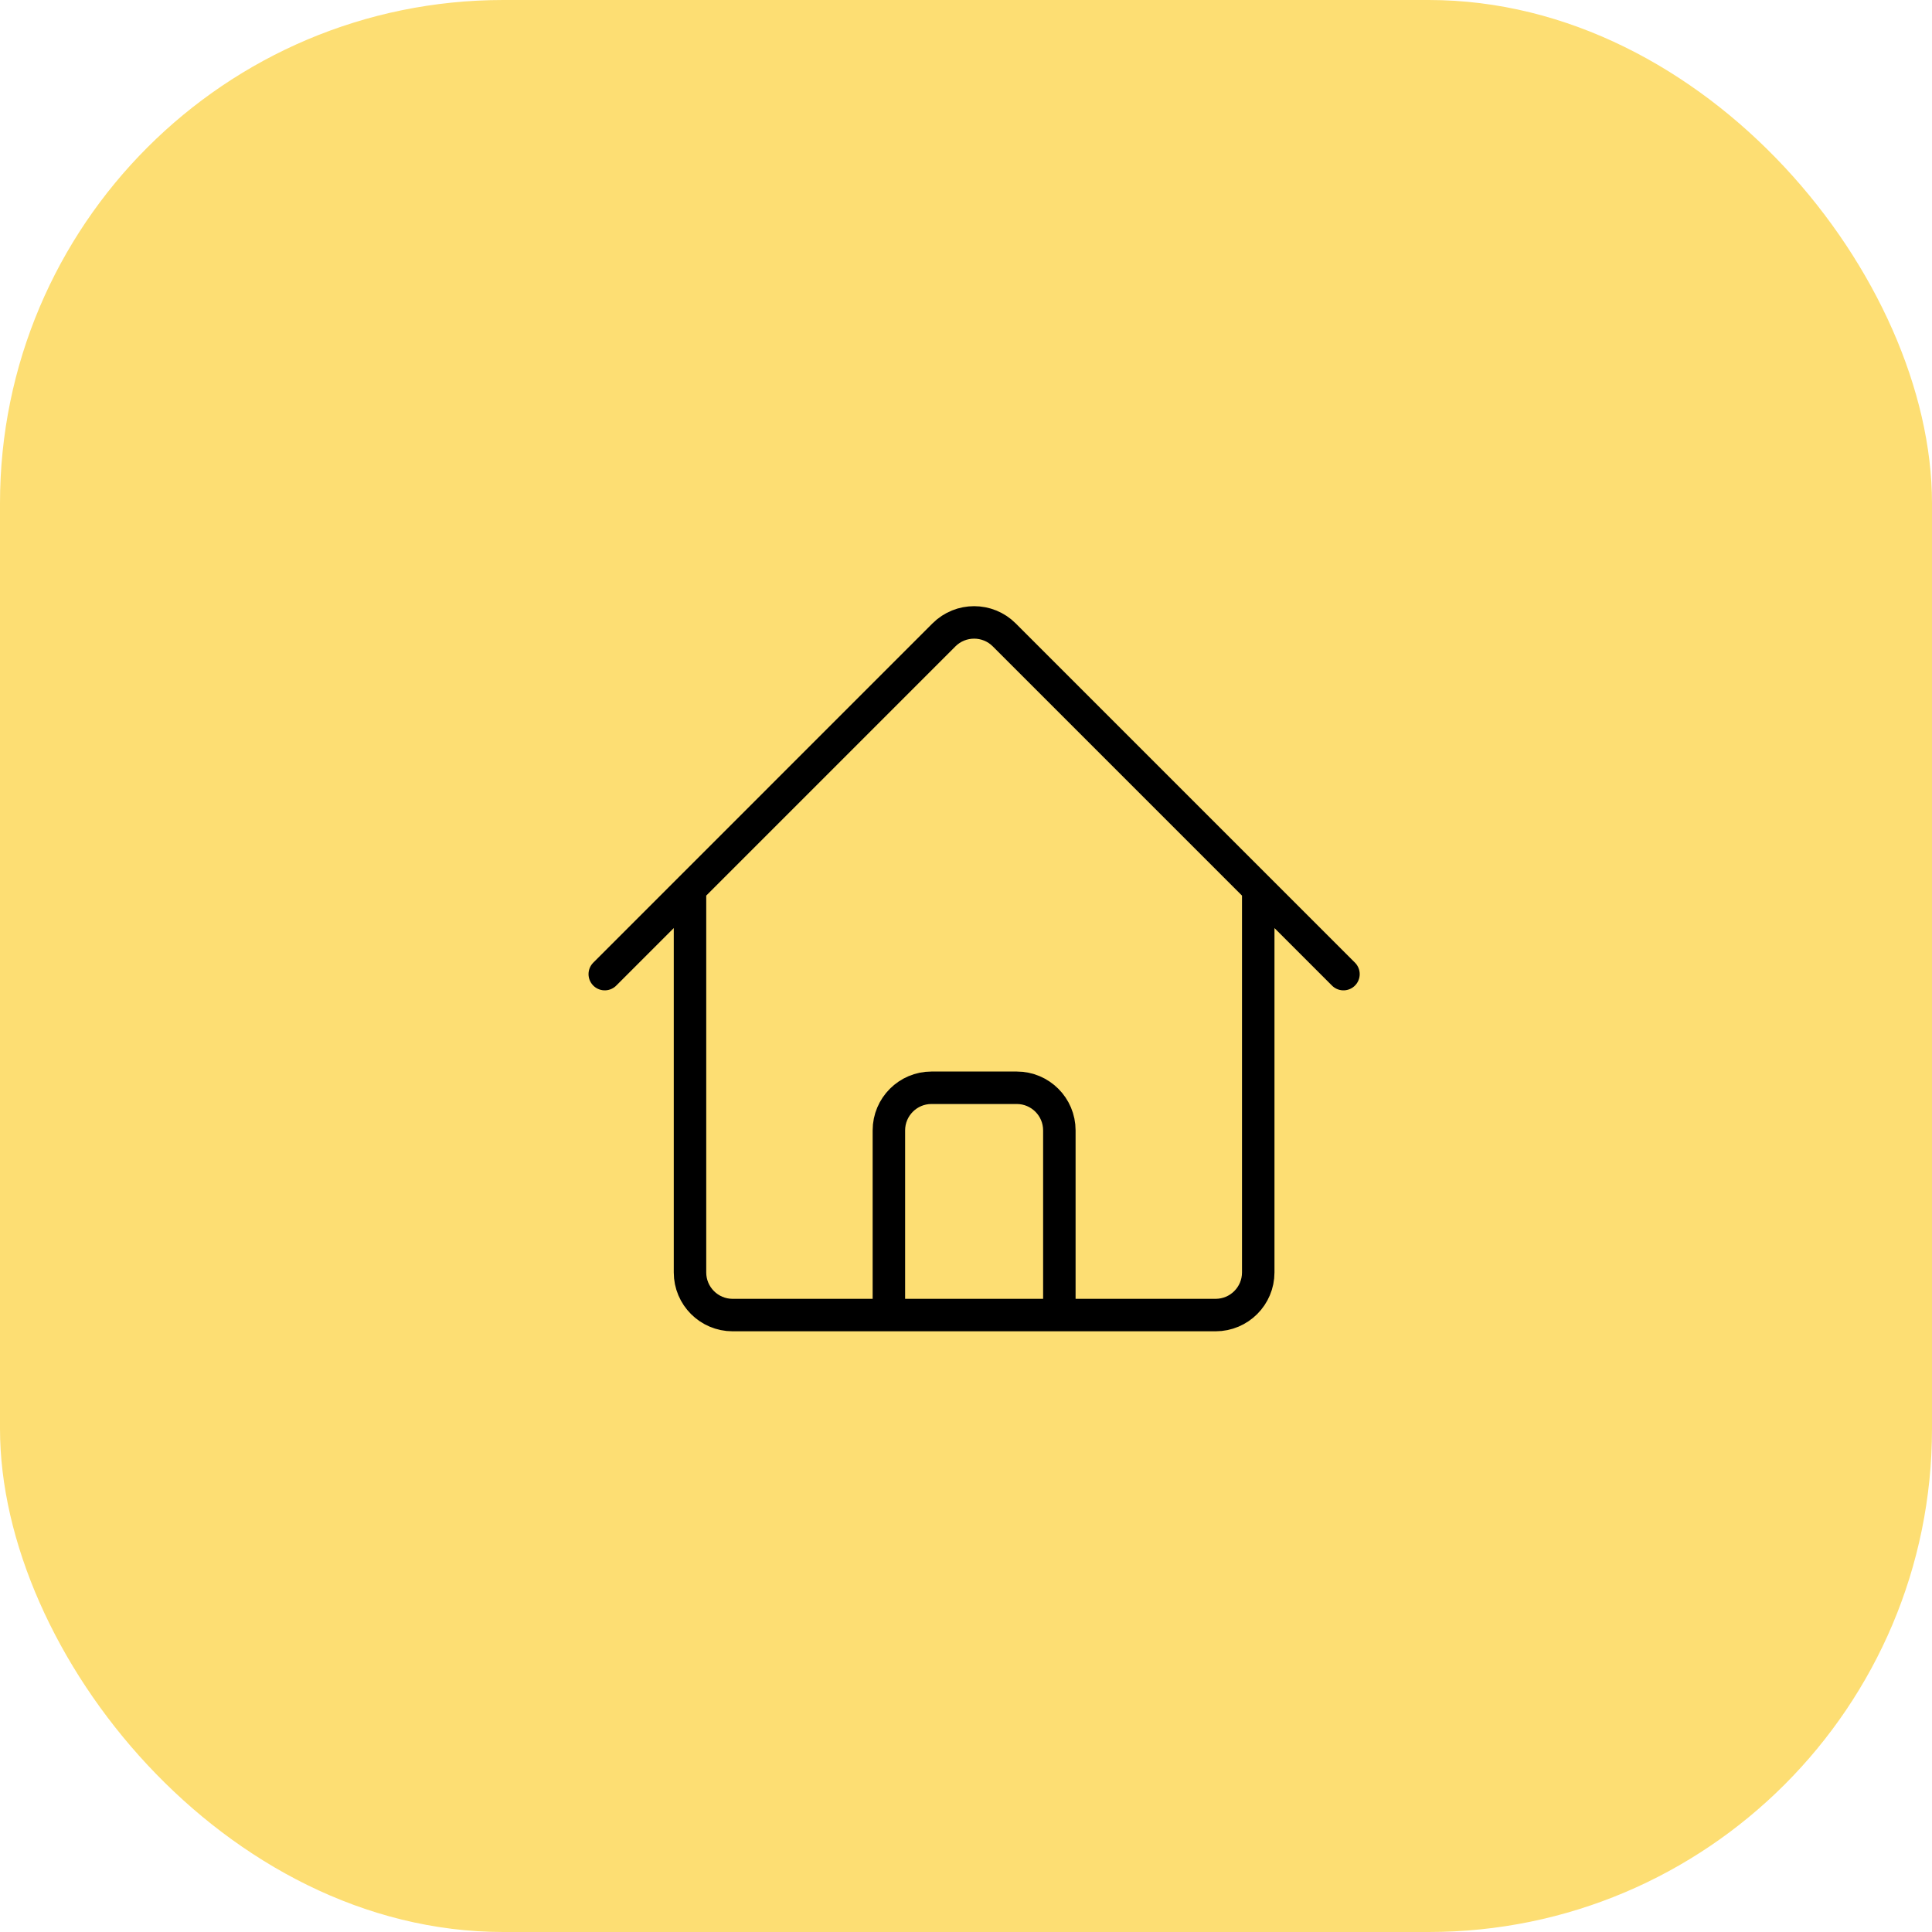
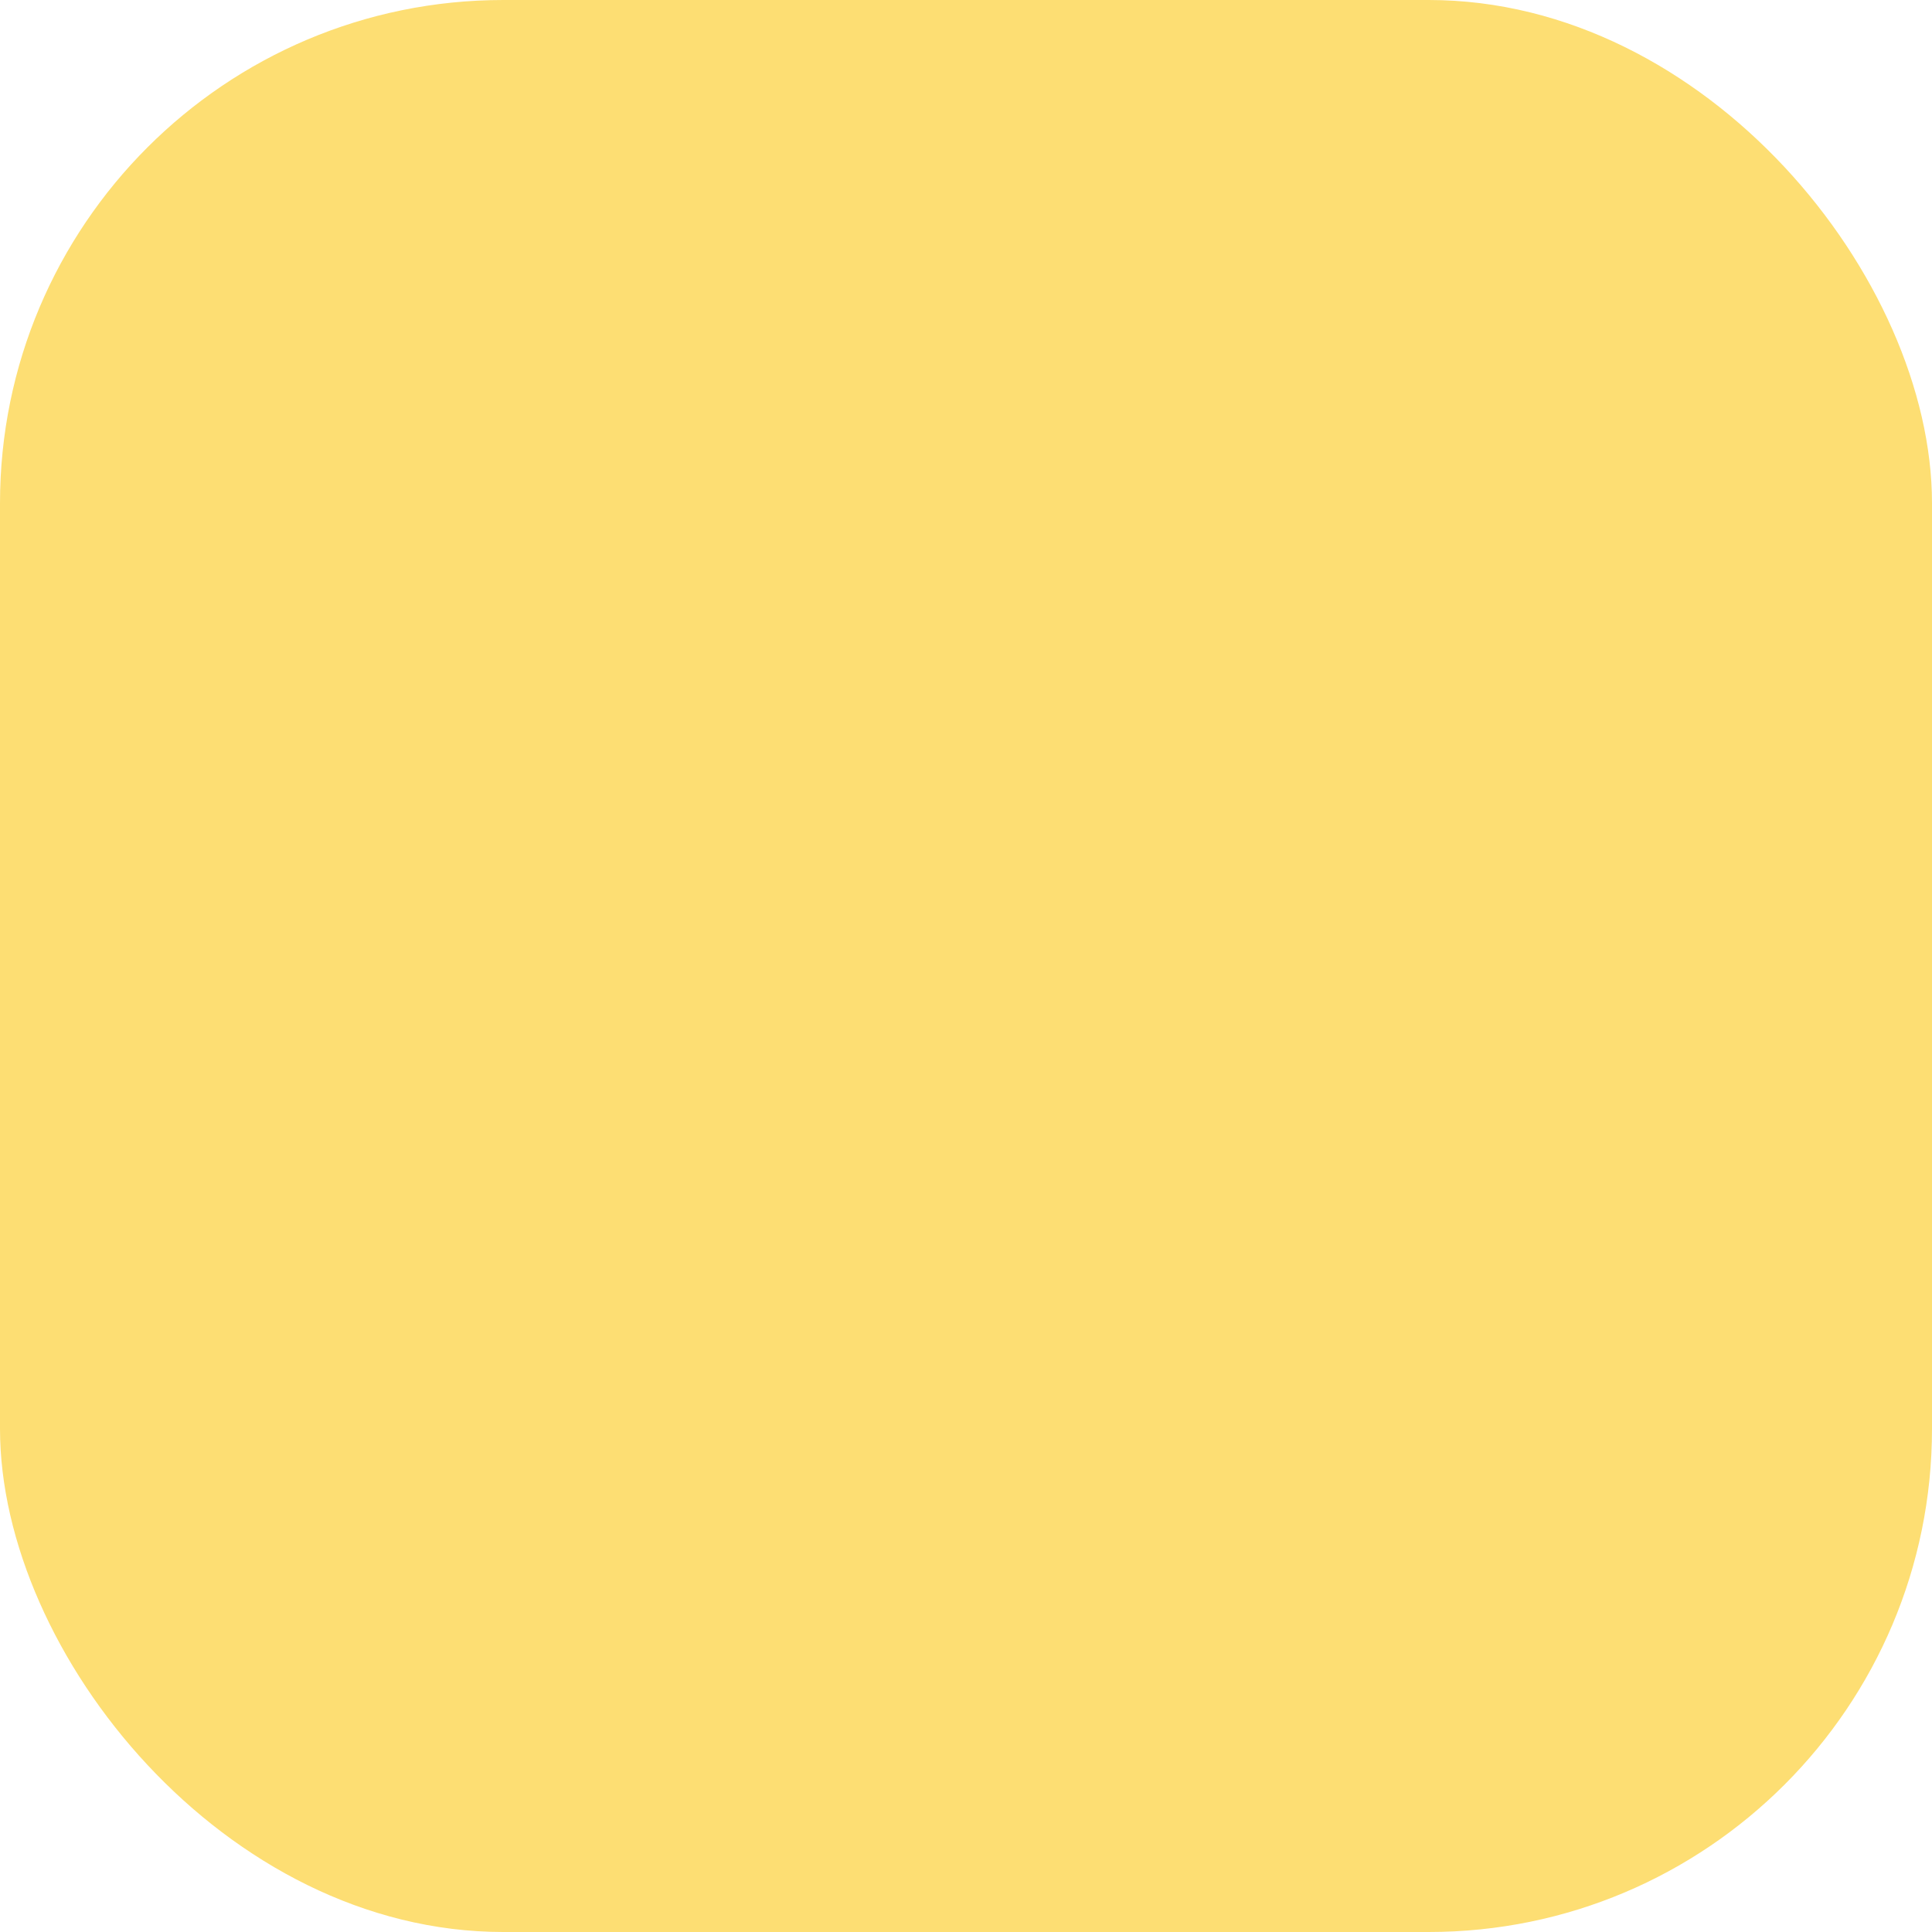
<svg xmlns="http://www.w3.org/2000/svg" width="119" height="119" viewBox="0 0 119 119" fill="none">
  <rect width="119" height="119" rx="31" fill="#FDDE73" />
-   <path d="M37.25 60L58.143 39.105C59.169 38.081 60.831 38.081 61.855 39.105L82.75 60M42.5 54.75V78.375C42.5 79.824 43.676 81 45.125 81H54.75V69.625C54.75 68.176 55.926 67 57.375 67H62.625C64.074 67 65.25 68.176 65.25 69.625V81H74.875C76.324 81 77.5 79.824 77.5 78.375V54.75M51.25 81H70.5" stroke="black" stroke-width="2" stroke-linecap="round" stroke-linejoin="round" />
</svg>